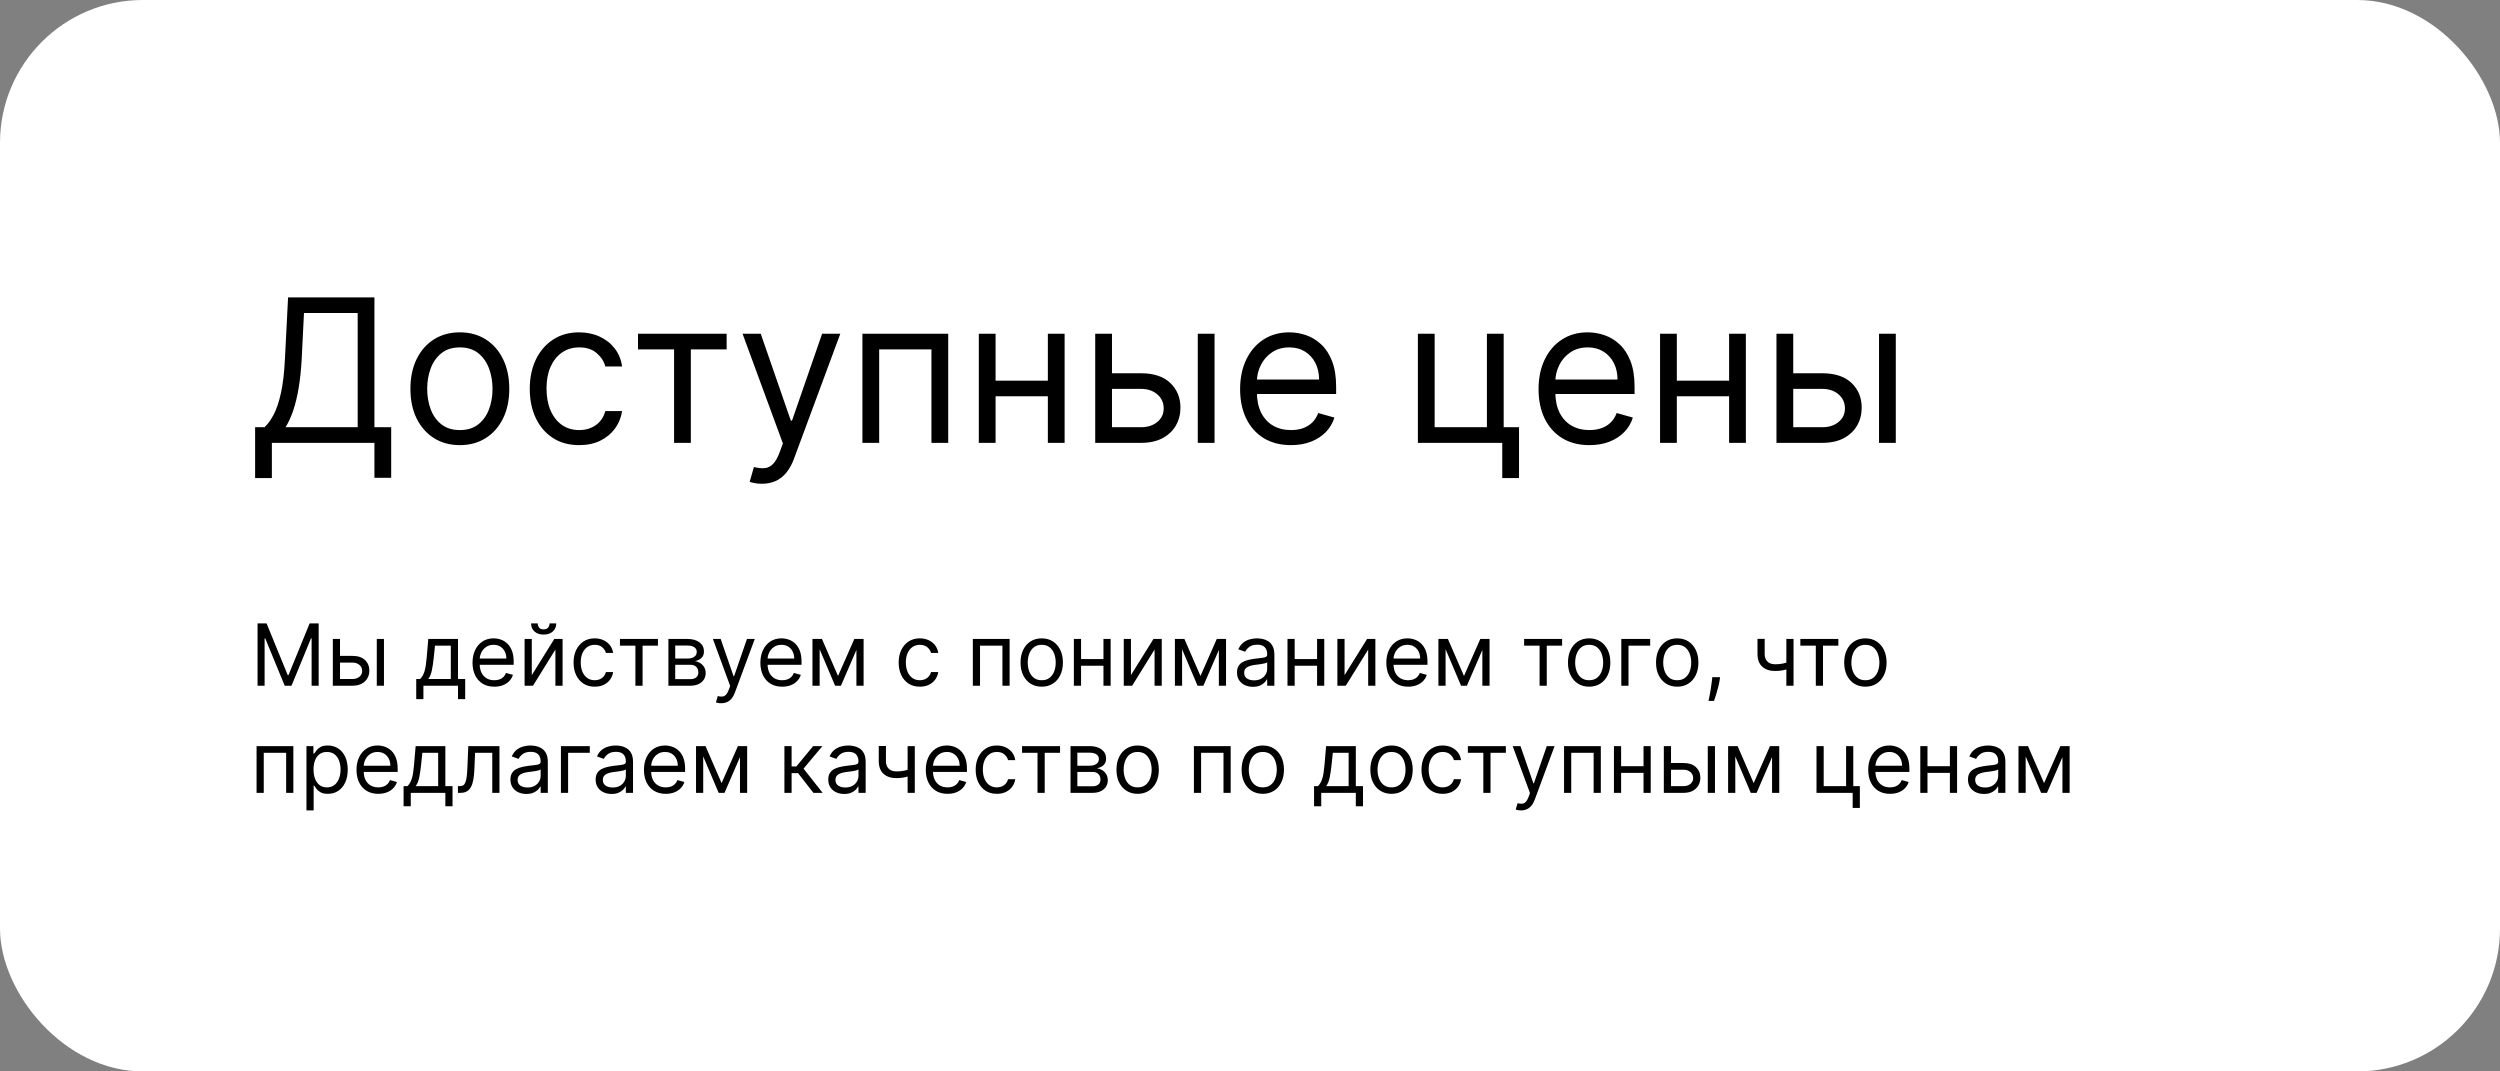
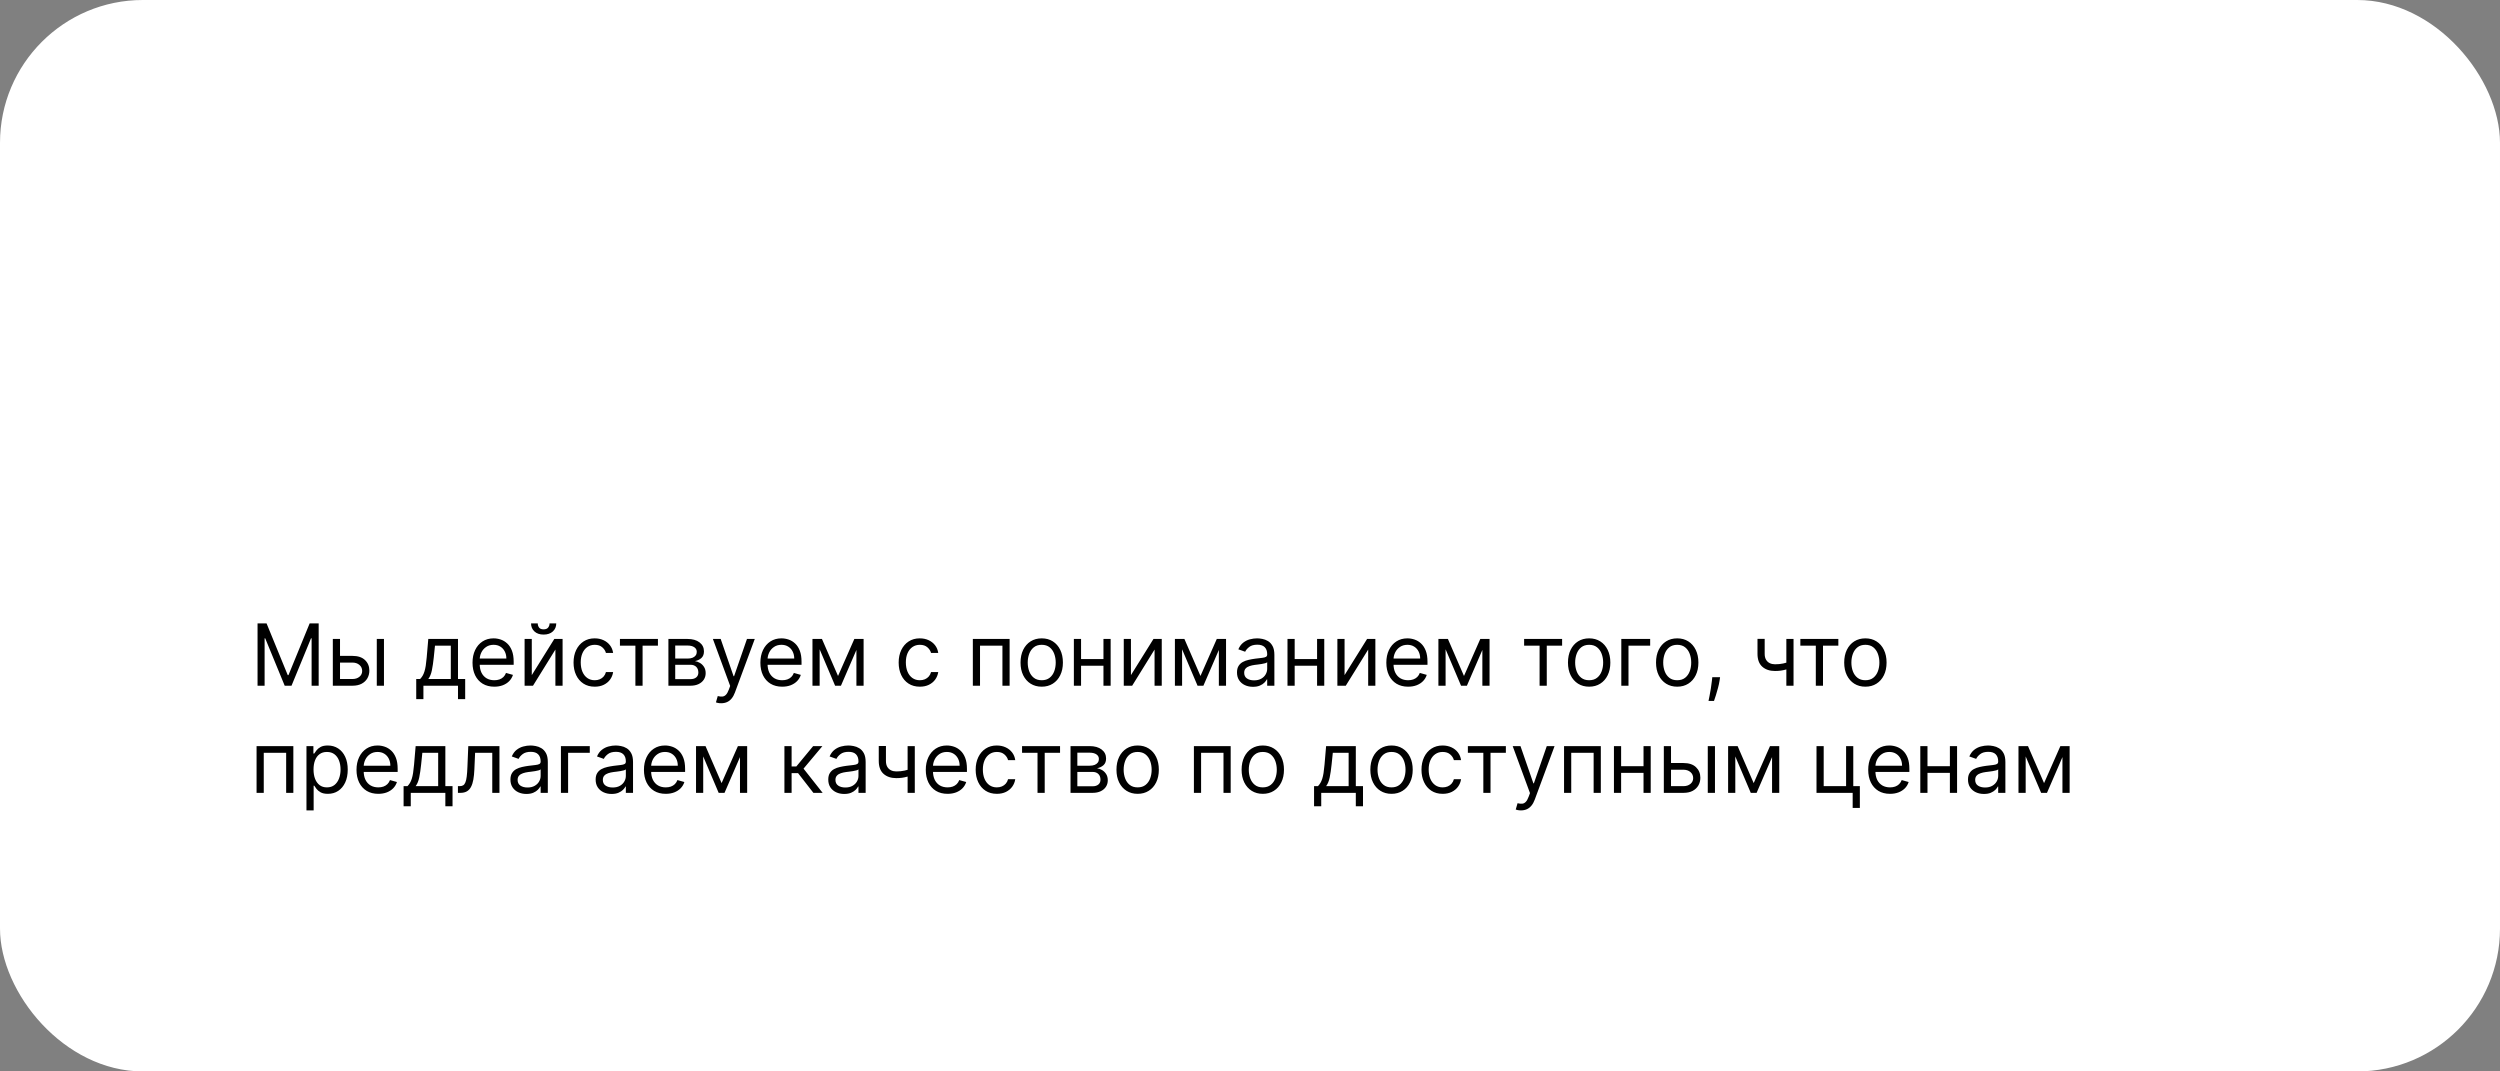
<svg xmlns="http://www.w3.org/2000/svg" width="350" height="150" viewBox="0 0 350 150" fill="none">
  <rect x="0" y="0" width="350" height="150" fill="#808080" stroke="none" />
  <rect width="350" height="150" rx="20" fill="white" />
-   <path d="M35.716 66.932V59.812H37.028C37.479 59.401 37.903 58.822 38.301 58.072C38.706 57.317 39.047 56.309 39.325 55.05C39.61 53.784 39.799 52.176 39.892 50.227L40.33 41.636H52.42V59.812H54.767V66.892H52.42V62H38.062V66.932H35.716ZM39.972 59.812H50.074V43.824H42.557L42.239 50.227C42.159 51.712 42.02 53.058 41.821 54.264C41.622 55.464 41.367 56.528 41.055 57.456C40.744 58.377 40.383 59.163 39.972 59.812ZM64.38 62.318C63.001 62.318 61.791 61.99 60.75 61.334C59.716 60.678 58.908 59.76 58.324 58.58C57.748 57.4 57.459 56.021 57.459 54.443C57.459 52.852 57.748 51.464 58.324 50.277C58.908 49.09 59.716 48.169 60.75 47.513C61.791 46.856 63.001 46.528 64.38 46.528C65.758 46.528 66.965 46.856 67.999 47.513C69.04 48.169 69.848 49.09 70.425 50.277C71.008 51.464 71.3 52.852 71.3 54.443C71.3 56.021 71.008 57.4 70.425 58.58C69.848 59.76 69.04 60.678 67.999 61.334C66.965 61.99 65.758 62.318 64.38 62.318ZM64.38 60.21C65.427 60.21 66.289 59.942 66.965 59.405C67.641 58.868 68.141 58.162 68.466 57.287C68.791 56.412 68.954 55.464 68.954 54.443C68.954 53.422 68.791 52.471 68.466 51.59C68.141 50.708 67.641 49.995 66.965 49.452C66.289 48.908 65.427 48.636 64.38 48.636C63.332 48.636 62.471 48.908 61.794 49.452C61.118 49.995 60.618 50.708 60.293 51.59C59.968 52.471 59.806 53.422 59.806 54.443C59.806 55.464 59.968 56.412 60.293 57.287C60.618 58.162 61.118 58.868 61.794 59.405C62.471 59.942 63.332 60.21 64.38 60.21ZM81.087 62.318C79.655 62.318 78.422 61.98 77.388 61.304C76.354 60.628 75.558 59.697 75.001 58.51C74.445 57.323 74.166 55.968 74.166 54.443C74.166 52.892 74.451 51.523 75.021 50.337C75.598 49.144 76.4 48.212 77.428 47.543C78.462 46.867 79.668 46.528 81.047 46.528C82.121 46.528 83.088 46.727 83.95 47.125C84.812 47.523 85.518 48.08 86.068 48.795C86.618 49.511 86.96 50.347 87.092 51.301H84.746C84.567 50.605 84.169 49.989 83.553 49.452C82.943 48.908 82.121 48.636 81.087 48.636C80.172 48.636 79.37 48.875 78.68 49.352C77.998 49.823 77.464 50.489 77.079 51.351C76.702 52.206 76.513 53.21 76.513 54.364C76.513 55.544 76.698 56.571 77.07 57.446C77.447 58.321 77.978 59.001 78.66 59.484C79.35 59.968 80.159 60.21 81.087 60.21C81.697 60.21 82.25 60.104 82.747 59.892C83.244 59.68 83.665 59.375 84.01 58.977C84.355 58.58 84.6 58.102 84.746 57.545H87.092C86.96 58.447 86.632 59.259 86.108 59.981C85.591 60.697 84.905 61.267 84.05 61.692C83.201 62.109 82.213 62.318 81.087 62.318ZM89.32 48.915V46.727H101.729V48.915H96.717V62H94.371V48.915H89.32ZM106.663 67.727C106.265 67.727 105.911 67.694 105.599 67.628C105.288 67.568 105.072 67.508 104.953 67.449L105.549 65.381C106.119 65.526 106.623 65.579 107.061 65.54C107.498 65.5 107.886 65.305 108.224 64.953C108.569 64.608 108.884 64.048 109.169 63.273L109.606 62.08L103.958 46.727H106.504L110.72 58.898H110.879L115.095 46.727H117.64L111.157 64.227C110.866 65.016 110.504 65.669 110.074 66.186C109.643 66.71 109.142 67.097 108.572 67.349C108.009 67.601 107.372 67.727 106.663 67.727ZM120.738 62V46.727H132.749V62H130.402V48.915H123.084V62H120.738ZM147.256 53.29V55.477H138.824V53.29H147.256ZM139.381 46.727V62H137.034V46.727H139.381ZM149.046 46.727V62H146.699V46.727H149.046ZM155.36 52.256H159.735C161.525 52.256 162.893 52.71 163.841 53.618C164.789 54.526 165.263 55.676 165.263 57.068C165.263 57.983 165.051 58.815 164.627 59.564C164.203 60.306 163.579 60.9 162.757 61.344C161.935 61.781 160.928 62 159.735 62H153.331V46.727H155.678V59.812H159.735C160.663 59.812 161.425 59.567 162.022 59.077C162.618 58.586 162.917 57.956 162.917 57.188C162.917 56.379 162.618 55.719 162.022 55.209C161.425 54.698 160.663 54.443 159.735 54.443H155.36V52.256ZM167.689 62V46.727H170.036V62H167.689ZM180.735 62.318C179.263 62.318 177.994 61.993 176.926 61.344C175.866 60.688 175.047 59.773 174.471 58.599C173.9 57.419 173.615 56.047 173.615 54.483C173.615 52.919 173.9 51.54 174.471 50.347C175.047 49.147 175.849 48.212 176.877 47.543C177.911 46.867 179.117 46.528 180.496 46.528C181.292 46.528 182.077 46.661 182.853 46.926C183.628 47.191 184.334 47.622 184.971 48.219C185.607 48.809 186.114 49.591 186.492 50.565C186.87 51.54 187.059 52.74 187.059 54.165V55.159H175.286V53.131H184.672C184.672 52.269 184.5 51.5 184.155 50.824C183.817 50.148 183.333 49.614 182.703 49.223C182.08 48.832 181.345 48.636 180.496 48.636C179.561 48.636 178.753 48.868 178.07 49.332C177.394 49.79 176.873 50.386 176.509 51.122C176.144 51.858 175.962 52.647 175.962 53.489V54.841C175.962 55.994 176.161 56.972 176.559 57.774C176.963 58.57 177.523 59.176 178.239 59.594C178.955 60.005 179.787 60.21 180.735 60.21C181.351 60.21 181.908 60.124 182.405 59.952C182.909 59.773 183.343 59.508 183.708 59.156C184.072 58.798 184.354 58.354 184.553 57.824L186.82 58.46C186.581 59.229 186.18 59.905 185.617 60.489C185.053 61.065 184.357 61.516 183.529 61.841C182.7 62.159 181.769 62.318 180.735 62.318ZM210.515 46.727V59.812H212.662V66.932H210.316V62H198.503V46.727H200.85V59.812H208.168V46.727H210.515ZM222.516 62.318C221.044 62.318 219.775 61.993 218.708 61.344C217.647 60.688 216.828 59.773 216.252 58.599C215.682 57.419 215.397 56.047 215.397 54.483C215.397 52.919 215.682 51.54 216.252 50.347C216.828 49.147 217.631 48.212 218.658 47.543C219.692 46.867 220.899 46.528 222.277 46.528C223.073 46.528 223.858 46.661 224.634 46.926C225.409 47.191 226.115 47.622 226.752 48.219C227.388 48.809 227.895 49.591 228.273 50.565C228.651 51.54 228.84 52.74 228.84 54.165V55.159H217.067V53.131H226.453C226.453 52.269 226.281 51.5 225.936 50.824C225.598 50.148 225.114 49.614 224.485 49.223C223.862 48.832 223.126 48.636 222.277 48.636C221.343 48.636 220.534 48.868 219.851 49.332C219.175 49.79 218.655 50.386 218.29 51.122C217.926 51.858 217.743 52.647 217.743 53.489V54.841C217.743 55.994 217.942 56.972 218.34 57.774C218.744 58.57 219.304 59.176 220.02 59.594C220.736 60.005 221.568 60.21 222.516 60.21C223.132 60.21 223.689 60.124 224.186 59.952C224.69 59.773 225.124 59.508 225.489 59.156C225.854 58.798 226.135 58.354 226.334 57.824L228.601 58.46C228.363 59.229 227.962 59.905 227.398 60.489C226.835 61.065 226.139 61.516 225.31 61.841C224.481 62.159 223.55 62.318 222.516 62.318ZM242.631 53.29V55.477H234.199V53.29H242.631ZM234.756 46.727V62H232.409V46.727H234.756ZM244.421 46.727V62H242.074V46.727H244.421ZM250.735 52.256H255.11C256.9 52.256 258.268 52.71 259.216 53.618C260.164 54.526 260.638 55.676 260.638 57.068C260.638 57.983 260.426 58.815 260.002 59.564C259.578 60.306 258.954 60.9 258.132 61.344C257.31 61.781 256.303 62 255.11 62H248.706V46.727H251.053V59.812H255.11C256.038 59.812 256.8 59.567 257.397 59.077C257.993 58.586 258.292 57.956 258.292 57.188C258.292 56.379 257.993 55.719 257.397 55.209C256.8 54.698 256.038 54.443 255.11 54.443H250.735V52.256ZM263.064 62V46.727H265.411V62H263.064Z" fill="black" />
  <path d="M36.057 87.273H37.318L40.284 94.517H40.386L43.352 87.273H44.614V96H43.625V89.369H43.54L40.812 96H39.858L37.131 89.369H37.045V96H36.057V87.273ZM47.466 91.824H49.341C50.108 91.824 50.694 92.019 51.1 92.408C51.507 92.797 51.71 93.29 51.71 93.886C51.71 94.278 51.619 94.635 51.437 94.956C51.255 95.274 50.988 95.528 50.636 95.719C50.284 95.906 49.852 96 49.341 96H46.596V89.454H47.602V95.062H49.341C49.738 95.062 50.065 94.957 50.321 94.747C50.576 94.537 50.704 94.267 50.704 93.938C50.704 93.591 50.576 93.308 50.321 93.09C50.065 92.871 49.738 92.761 49.341 92.761H47.466V91.824ZM52.75 96V89.454H53.755V96H52.75ZM58.272 97.875V95.062H58.818C58.951 94.923 59.066 94.773 59.163 94.611C59.26 94.449 59.343 94.257 59.414 94.035C59.488 93.811 59.551 93.538 59.602 93.217C59.653 92.894 59.699 92.503 59.738 92.046L59.96 89.454H64.119V95.062H65.125V97.875H64.119V96H59.278V97.875H58.272ZM59.96 95.062H63.113V90.392H60.897L60.727 92.046C60.656 92.73 60.568 93.328 60.463 93.84C60.358 94.351 60.19 94.758 59.96 95.062ZM69.204 96.136C68.573 96.136 68.029 95.997 67.572 95.719C67.117 95.438 66.766 95.046 66.519 94.543C66.275 94.037 66.153 93.449 66.153 92.778C66.153 92.108 66.275 91.517 66.519 91.006C66.766 90.492 67.11 90.091 67.55 89.804C67.994 89.514 68.511 89.369 69.102 89.369C69.442 89.369 69.779 89.426 70.112 89.54C70.444 89.653 70.746 89.838 71.019 90.094C71.292 90.347 71.509 90.682 71.671 91.099C71.833 91.517 71.914 92.031 71.914 92.642V93.068H66.869V92.199H70.891C70.891 91.829 70.817 91.5 70.67 91.21C70.525 90.921 70.317 90.692 70.048 90.524C69.781 90.356 69.465 90.273 69.102 90.273C68.701 90.273 68.354 90.372 68.062 90.571C67.772 90.767 67.549 91.023 67.393 91.338C67.237 91.653 67.158 91.992 67.158 92.352V92.932C67.158 93.426 67.244 93.845 67.414 94.189C67.587 94.53 67.827 94.79 68.134 94.969C68.441 95.145 68.798 95.233 69.204 95.233C69.468 95.233 69.707 95.196 69.92 95.122C70.136 95.046 70.322 94.932 70.478 94.781C70.634 94.628 70.755 94.438 70.84 94.21L71.812 94.483C71.71 94.812 71.538 95.102 71.296 95.352C71.055 95.599 70.756 95.793 70.401 95.932C70.046 96.068 69.647 96.136 69.204 96.136ZM74.45 94.517L77.603 89.454H78.762V96H77.756V90.938L74.62 96H73.444V89.454H74.45V94.517ZM76.938 87.273H77.876C77.876 87.733 77.717 88.109 77.398 88.402C77.08 88.695 76.648 88.841 76.103 88.841C75.566 88.841 75.138 88.695 74.82 88.402C74.505 88.109 74.347 87.733 74.347 87.273H75.285C75.285 87.494 75.346 87.689 75.468 87.856C75.593 88.024 75.805 88.108 76.103 88.108C76.401 88.108 76.614 88.024 76.742 87.856C76.873 87.689 76.938 87.494 76.938 87.273ZM83.263 96.136C82.65 96.136 82.121 95.992 81.678 95.702C81.235 95.412 80.894 95.013 80.655 94.504C80.416 93.996 80.297 93.415 80.297 92.761C80.297 92.097 80.419 91.51 80.664 91.001C80.911 90.49 81.255 90.091 81.695 89.804C82.138 89.514 82.655 89.369 83.246 89.369C83.706 89.369 84.121 89.454 84.49 89.625C84.86 89.796 85.162 90.034 85.398 90.341C85.634 90.648 85.78 91.006 85.837 91.415H84.831C84.755 91.117 84.584 90.852 84.32 90.622C84.059 90.389 83.706 90.273 83.263 90.273C82.871 90.273 82.527 90.375 82.232 90.579C81.939 90.781 81.711 91.067 81.546 91.436C81.384 91.803 81.303 92.233 81.303 92.727C81.303 93.233 81.382 93.673 81.541 94.048C81.704 94.423 81.931 94.715 82.223 94.922C82.519 95.129 82.865 95.233 83.263 95.233C83.525 95.233 83.762 95.188 83.975 95.097C84.188 95.006 84.368 94.875 84.516 94.704C84.664 94.534 84.769 94.329 84.831 94.091H85.837C85.78 94.477 85.64 94.825 85.415 95.135C85.194 95.442 84.9 95.686 84.533 95.868C84.169 96.047 83.746 96.136 83.263 96.136ZM86.791 90.392V89.454H92.11V90.392H89.962V96H88.956V90.392H86.791ZM93.577 96V89.454H96.253C96.957 89.454 97.517 89.614 97.932 89.932C98.347 90.25 98.554 90.671 98.554 91.193C98.554 91.591 98.436 91.899 98.2 92.118C97.965 92.334 97.662 92.48 97.293 92.557C97.534 92.591 97.769 92.676 97.996 92.812C98.226 92.949 98.416 93.136 98.567 93.375C98.717 93.611 98.793 93.901 98.793 94.244C98.793 94.579 98.707 94.879 98.537 95.144C98.367 95.408 98.122 95.617 97.804 95.77C97.486 95.923 97.105 96 96.662 96H93.577ZM94.531 95.079H96.662C97.008 95.079 97.28 94.997 97.476 94.832C97.672 94.668 97.77 94.443 97.77 94.159C97.77 93.821 97.672 93.555 97.476 93.362C97.28 93.166 97.008 93.068 96.662 93.068H94.531V95.079ZM94.531 92.199H96.253C96.523 92.199 96.754 92.162 96.947 92.088C97.141 92.011 97.288 91.903 97.391 91.764C97.496 91.622 97.548 91.454 97.548 91.261C97.548 90.986 97.433 90.77 97.203 90.614C96.973 90.454 96.656 90.375 96.253 90.375H94.531V92.199ZM100.963 98.454C100.792 98.454 100.64 98.44 100.507 98.412C100.373 98.386 100.281 98.361 100.23 98.335L100.485 97.449C100.73 97.511 100.946 97.534 101.133 97.517C101.321 97.5 101.487 97.416 101.632 97.266C101.779 97.118 101.914 96.878 102.037 96.546L102.224 96.034L99.804 89.454H100.895L102.701 94.671H102.77L104.576 89.454H105.667L102.889 96.954C102.764 97.293 102.609 97.572 102.424 97.794C102.24 98.019 102.025 98.185 101.781 98.293C101.539 98.401 101.267 98.454 100.963 98.454ZM109.505 96.136C108.874 96.136 108.33 95.997 107.873 95.719C107.418 95.438 107.067 95.046 106.82 94.543C106.576 94.037 106.453 93.449 106.453 92.778C106.453 92.108 106.576 91.517 106.82 91.006C107.067 90.492 107.411 90.091 107.851 89.804C108.294 89.514 108.811 89.369 109.402 89.369C109.743 89.369 110.08 89.426 110.412 89.54C110.745 89.653 111.047 89.838 111.32 90.094C111.593 90.347 111.81 90.682 111.972 91.099C112.134 91.517 112.215 92.031 112.215 92.642V93.068H107.169V92.199H111.192C111.192 91.829 111.118 91.5 110.971 91.21C110.826 90.921 110.618 90.692 110.348 90.524C110.081 90.356 109.766 90.273 109.402 90.273C109.002 90.273 108.655 90.372 108.363 90.571C108.073 90.767 107.85 91.023 107.694 91.338C107.537 91.653 107.459 91.992 107.459 92.352V92.932C107.459 93.426 107.544 93.845 107.715 94.189C107.888 94.53 108.128 94.79 108.435 94.969C108.742 95.145 109.098 95.233 109.505 95.233C109.769 95.233 110.007 95.196 110.221 95.122C110.436 95.046 110.623 94.932 110.779 94.781C110.935 94.628 111.056 94.438 111.141 94.21L112.113 94.483C112.01 94.812 111.838 95.102 111.597 95.352C111.355 95.599 111.057 95.793 110.702 95.932C110.347 96.068 109.948 96.136 109.505 96.136ZM117.324 94.636L119.608 89.454H120.563L117.733 96H116.915L114.137 89.454H115.074L117.324 94.636ZM114.75 89.454V96H113.745V89.454H114.75ZM119.898 96V89.454H120.904V96H119.898ZM128.779 96.136C128.165 96.136 127.637 95.992 127.194 95.702C126.75 95.412 126.409 95.013 126.171 94.504C125.932 93.996 125.813 93.415 125.813 92.761C125.813 92.097 125.935 91.51 126.179 91.001C126.426 90.49 126.77 90.091 127.211 89.804C127.654 89.514 128.171 89.369 128.762 89.369C129.222 89.369 129.637 89.454 130.006 89.625C130.375 89.796 130.678 90.034 130.914 90.341C131.15 90.648 131.296 91.006 131.353 91.415H130.347C130.27 91.117 130.1 90.852 129.836 90.622C129.574 90.389 129.222 90.273 128.779 90.273C128.387 90.273 128.043 90.375 127.748 90.579C127.455 90.781 127.226 91.067 127.061 91.436C126.9 91.803 126.819 92.233 126.819 92.727C126.819 93.233 126.898 93.673 127.057 94.048C127.219 94.423 127.446 94.715 127.739 94.922C128.034 95.129 128.381 95.233 128.779 95.233C129.04 95.233 129.277 95.188 129.49 95.097C129.703 95.006 129.884 94.875 130.032 94.704C130.179 94.534 130.284 94.329 130.347 94.091H131.353C131.296 94.477 131.155 94.825 130.931 95.135C130.709 95.442 130.415 95.686 130.049 95.868C129.685 96.047 129.262 96.136 128.779 96.136ZM136.198 96V89.454H141.346V96H140.34V90.392H137.203V96H136.198ZM145.841 96.136C145.25 96.136 144.732 95.996 144.286 95.715C143.843 95.433 143.496 95.04 143.246 94.534C142.999 94.028 142.875 93.438 142.875 92.761C142.875 92.079 142.999 91.484 143.246 90.976C143.496 90.467 143.843 90.072 144.286 89.791C144.732 89.51 145.25 89.369 145.841 89.369C146.432 89.369 146.949 89.51 147.392 89.791C147.838 90.072 148.185 90.467 148.432 90.976C148.682 91.484 148.807 92.079 148.807 92.761C148.807 93.438 148.682 94.028 148.432 94.534C148.185 95.04 147.838 95.433 147.392 95.715C146.949 95.996 146.432 96.136 145.841 96.136ZM145.841 95.233C146.29 95.233 146.659 95.118 146.949 94.888C147.239 94.658 147.453 94.355 147.593 93.98C147.732 93.605 147.801 93.199 147.801 92.761C147.801 92.324 147.732 91.916 147.593 91.538C147.453 91.16 147.239 90.855 146.949 90.622C146.659 90.389 146.29 90.273 145.841 90.273C145.392 90.273 145.023 90.389 144.733 90.622C144.444 90.855 144.229 91.16 144.09 91.538C143.951 91.916 143.881 92.324 143.881 92.761C143.881 93.199 143.951 93.605 144.09 93.98C144.229 94.355 144.444 94.658 144.733 94.888C145.023 95.118 145.392 95.233 145.841 95.233ZM154.723 92.267V93.204H151.109V92.267H154.723ZM151.348 89.454V96H150.342V89.454H151.348ZM155.49 89.454V96H154.484V89.454H155.49ZM158.332 94.517L161.486 89.454H162.645V96H161.639V90.938L158.503 96H157.327V89.454H158.332V94.517ZM168.066 94.636L170.35 89.454H171.305L168.475 96H167.657L164.879 89.454H165.816L168.066 94.636ZM165.493 89.454V96H164.487V89.454H165.493ZM170.64 96V89.454H171.646V96H170.64ZM175.413 96.153C174.998 96.153 174.622 96.075 174.284 95.919C173.946 95.76 173.677 95.531 173.478 95.233C173.279 94.932 173.18 94.568 173.18 94.142C173.18 93.767 173.254 93.463 173.402 93.23C173.549 92.994 173.747 92.81 173.994 92.676C174.241 92.543 174.514 92.443 174.812 92.378C175.113 92.31 175.416 92.256 175.72 92.216C176.118 92.165 176.44 92.126 176.687 92.101C176.937 92.072 177.119 92.026 177.233 91.96C177.349 91.895 177.407 91.781 177.407 91.619V91.585C177.407 91.165 177.292 90.838 177.062 90.605C176.835 90.372 176.49 90.256 176.027 90.256C175.547 90.256 175.17 90.361 174.897 90.571C174.625 90.781 174.433 91.006 174.322 91.244L173.368 90.903C173.538 90.506 173.765 90.196 174.049 89.974C174.336 89.75 174.649 89.594 174.987 89.506C175.328 89.415 175.663 89.369 175.993 89.369C176.203 89.369 176.444 89.395 176.717 89.446C176.993 89.494 177.258 89.595 177.514 89.749C177.772 89.902 177.987 90.133 178.157 90.443C178.328 90.753 178.413 91.168 178.413 91.688V96H177.407V95.114H177.356C177.288 95.256 177.174 95.408 177.015 95.57C176.856 95.731 176.645 95.869 176.38 95.983C176.116 96.097 175.794 96.153 175.413 96.153ZM175.566 95.25C175.964 95.25 176.299 95.172 176.572 95.016C176.848 94.859 177.055 94.658 177.194 94.41C177.336 94.163 177.407 93.903 177.407 93.631V92.71C177.365 92.761 177.271 92.808 177.126 92.851C176.984 92.891 176.819 92.926 176.632 92.957C176.447 92.986 176.267 93.011 176.091 93.034C175.917 93.054 175.777 93.071 175.669 93.085C175.407 93.119 175.163 93.175 174.936 93.251C174.711 93.325 174.529 93.438 174.39 93.588C174.254 93.736 174.186 93.938 174.186 94.193C174.186 94.543 174.315 94.807 174.574 94.986C174.835 95.162 175.166 95.25 175.566 95.25ZM184.629 92.267V93.204H181.016V92.267H184.629ZM181.254 89.454V96H180.249V89.454H181.254ZM185.396 89.454V96H184.391V89.454H185.396ZM188.239 94.517L191.392 89.454H192.551V96H191.545V90.938L188.409 96H187.233V89.454H188.239V94.517ZM197.137 96.136C196.507 96.136 195.963 95.997 195.505 95.719C195.051 95.438 194.7 95.046 194.453 94.543C194.208 94.037 194.086 93.449 194.086 92.778C194.086 92.108 194.208 91.517 194.453 91.006C194.7 90.492 195.044 90.091 195.484 89.804C195.927 89.514 196.444 89.369 197.035 89.369C197.376 89.369 197.713 89.426 198.045 89.54C198.377 89.653 198.68 89.838 198.953 90.094C199.225 90.347 199.443 90.682 199.605 91.099C199.767 91.517 199.848 92.031 199.848 92.642V93.068H194.802V92.199H198.825C198.825 91.829 198.751 91.5 198.603 91.21C198.458 90.921 198.251 90.692 197.981 90.524C197.714 90.356 197.399 90.273 197.035 90.273C196.635 90.273 196.288 90.372 195.995 90.571C195.706 90.767 195.483 91.023 195.326 91.338C195.17 91.653 195.092 91.992 195.092 92.352V92.932C195.092 93.426 195.177 93.845 195.348 94.189C195.521 94.53 195.761 94.79 196.068 94.969C196.375 95.145 196.731 95.233 197.137 95.233C197.402 95.233 197.64 95.196 197.853 95.122C198.069 95.046 198.255 94.932 198.412 94.781C198.568 94.628 198.689 94.438 198.774 94.21L199.745 94.483C199.643 94.812 199.471 95.102 199.23 95.352C198.988 95.599 198.69 95.793 198.335 95.932C197.98 96.068 197.581 96.136 197.137 96.136ZM204.957 94.636L207.241 89.454H208.196L205.366 96H204.548L201.77 89.454H202.707L204.957 94.636ZM202.383 89.454V96H201.377V89.454H202.383ZM207.531 96V89.454H208.537V96H207.531ZM213.377 90.392V89.454H218.696V90.392H216.548V96H215.542V90.392H213.377ZM222.482 96.136C221.891 96.136 221.373 95.996 220.926 95.715C220.483 95.433 220.137 95.04 219.887 94.534C219.64 94.028 219.516 93.438 219.516 92.761C219.516 92.079 219.64 91.484 219.887 90.976C220.137 90.467 220.483 90.072 220.926 89.791C221.373 89.51 221.891 89.369 222.482 89.369C223.073 89.369 223.59 89.51 224.033 89.791C224.479 90.072 224.826 90.467 225.073 90.976C225.323 91.484 225.448 92.079 225.448 92.761C225.448 93.438 225.323 94.028 225.073 94.534C224.826 95.04 224.479 95.433 224.033 95.715C223.59 95.996 223.073 96.136 222.482 96.136ZM222.482 95.233C222.931 95.233 223.3 95.118 223.59 94.888C223.88 94.658 224.094 94.355 224.233 93.98C224.373 93.605 224.442 93.199 224.442 92.761C224.442 92.324 224.373 91.916 224.233 91.538C224.094 91.16 223.88 90.855 223.59 90.622C223.3 90.389 222.931 90.273 222.482 90.273C222.033 90.273 221.664 90.389 221.374 90.622C221.084 90.855 220.87 91.16 220.73 91.538C220.591 91.916 220.522 92.324 220.522 92.761C220.522 93.199 220.591 93.605 220.73 93.98C220.87 94.355 221.084 94.658 221.374 94.888C221.664 95.118 222.033 95.233 222.482 95.233ZM231.023 89.454V90.392H227.989V96H226.983V89.454H231.023ZM234.81 96.136C234.219 96.136 233.701 95.996 233.255 95.715C232.811 95.433 232.465 95.04 232.215 94.534C231.968 94.028 231.844 93.438 231.844 92.761C231.844 92.079 231.968 91.484 232.215 90.976C232.465 90.467 232.811 90.072 233.255 89.791C233.701 89.51 234.219 89.369 234.81 89.369C235.401 89.369 235.918 89.51 236.361 89.791C236.807 90.072 237.154 90.467 237.401 90.976C237.651 91.484 237.776 92.079 237.776 92.761C237.776 93.438 237.651 94.028 237.401 94.534C237.154 95.04 236.807 95.433 236.361 95.715C235.918 95.996 235.401 96.136 234.81 96.136ZM234.81 95.233C235.259 95.233 235.628 95.118 235.918 94.888C236.208 94.658 236.422 94.355 236.561 93.98C236.701 93.605 236.77 93.199 236.77 92.761C236.77 92.324 236.701 91.916 236.561 91.538C236.422 91.16 236.208 90.855 235.918 90.622C235.628 90.389 235.259 90.273 234.81 90.273C234.361 90.273 233.992 90.389 233.702 90.622C233.412 90.855 233.198 91.16 233.059 91.538C232.919 91.916 232.85 92.324 232.85 92.761C232.85 93.199 232.919 93.605 233.059 93.98C233.198 94.355 233.412 94.658 233.702 94.888C233.992 95.118 234.361 95.233 234.81 95.233ZM240.811 94.807L240.743 95.267C240.695 95.591 240.621 95.938 240.521 96.307C240.425 96.676 240.324 97.024 240.219 97.351C240.114 97.678 240.027 97.938 239.959 98.131H239.192C239.229 97.949 239.277 97.709 239.337 97.41C239.396 97.112 239.456 96.778 239.516 96.409C239.578 96.043 239.629 95.668 239.669 95.284L239.72 94.807H240.811ZM251.095 89.454V96H250.089V89.454H251.095ZM250.703 92.574V93.511C250.475 93.597 250.25 93.672 250.025 93.737C249.801 93.8 249.565 93.849 249.318 93.886C249.071 93.921 248.799 93.938 248.504 93.938C247.762 93.938 247.167 93.737 246.718 93.337C246.272 92.936 246.049 92.335 246.049 91.534V89.438H247.055V91.534C247.055 91.869 247.119 92.145 247.247 92.361C247.375 92.577 247.548 92.737 247.767 92.842C247.985 92.947 248.231 93 248.504 93C248.93 93 249.315 92.962 249.659 92.885C250.005 92.805 250.353 92.702 250.703 92.574ZM252.049 90.392V89.454H257.368V90.392H255.22V96H254.214V90.392H252.049ZM261.154 96.136C260.563 96.136 260.044 95.996 259.598 95.715C259.155 95.433 258.809 95.04 258.559 94.534C258.311 94.028 258.188 93.438 258.188 92.761C258.188 92.079 258.311 91.484 258.559 90.976C258.809 90.467 259.155 90.072 259.598 89.791C260.044 89.51 260.563 89.369 261.154 89.369C261.745 89.369 262.262 89.51 262.705 89.791C263.151 90.072 263.498 90.467 263.745 90.976C263.995 91.484 264.12 92.079 264.12 92.761C264.12 93.438 263.995 94.028 263.745 94.534C263.498 95.04 263.151 95.433 262.705 95.715C262.262 95.996 261.745 96.136 261.154 96.136ZM261.154 95.233C261.603 95.233 261.972 95.118 262.262 94.888C262.551 94.658 262.766 94.355 262.905 93.98C263.044 93.605 263.114 93.199 263.114 92.761C263.114 92.324 263.044 91.916 262.905 91.538C262.766 91.16 262.551 90.855 262.262 90.622C261.972 90.389 261.603 90.273 261.154 90.273C260.705 90.273 260.336 90.389 260.046 90.622C259.756 90.855 259.542 91.16 259.402 91.538C259.263 91.916 259.194 92.324 259.194 92.761C259.194 93.199 259.263 93.605 259.402 93.98C259.542 94.355 259.756 94.658 260.046 94.888C260.336 95.118 260.705 95.233 261.154 95.233ZM35.92 111V104.455H41.068V111H40.062V105.392H36.926V111H35.92ZM42.905 113.455V104.455H43.876V105.494H43.996C44.07 105.381 44.172 105.236 44.303 105.06C44.436 104.881 44.626 104.722 44.874 104.582C45.124 104.44 45.462 104.369 45.888 104.369C46.439 104.369 46.925 104.507 47.345 104.783C47.766 105.058 48.094 105.449 48.33 105.955C48.565 106.46 48.683 107.057 48.683 107.744C48.683 108.438 48.565 109.038 48.33 109.547C48.094 110.053 47.767 110.445 47.349 110.723C46.932 110.999 46.45 111.136 45.905 111.136C45.484 111.136 45.148 111.067 44.895 110.928C44.642 110.786 44.447 110.625 44.311 110.446C44.175 110.264 44.07 110.114 43.996 109.994H43.91V113.455H42.905ZM43.894 107.727C43.894 108.222 43.966 108.658 44.111 109.036C44.256 109.411 44.467 109.705 44.746 109.918C45.024 110.128 45.365 110.233 45.769 110.233C46.189 110.233 46.54 110.122 46.821 109.901C47.105 109.676 47.318 109.375 47.46 108.997C47.605 108.616 47.678 108.193 47.678 107.727C47.678 107.267 47.606 106.852 47.465 106.483C47.325 106.111 47.114 105.817 46.83 105.601C46.548 105.382 46.195 105.273 45.769 105.273C45.359 105.273 45.016 105.376 44.737 105.584C44.459 105.788 44.249 106.075 44.106 106.445C43.965 106.811 43.894 107.239 43.894 107.727ZM52.962 111.136C52.331 111.136 51.787 110.997 51.33 110.719C50.875 110.438 50.524 110.045 50.277 109.543C50.033 109.037 49.91 108.449 49.91 107.778C49.91 107.108 50.033 106.517 50.277 106.006C50.524 105.491 50.868 105.091 51.308 104.804C51.751 104.514 52.269 104.369 52.859 104.369C53.2 104.369 53.537 104.426 53.869 104.54C54.202 104.653 54.504 104.838 54.777 105.094C55.05 105.347 55.267 105.682 55.429 106.099C55.591 106.517 55.672 107.031 55.672 107.642V108.068H50.626V107.199H54.649C54.649 106.83 54.575 106.5 54.428 106.21C54.283 105.92 54.075 105.692 53.805 105.524C53.538 105.357 53.223 105.273 52.859 105.273C52.459 105.273 52.112 105.372 51.82 105.571C51.53 105.767 51.307 106.023 51.151 106.338C50.994 106.653 50.916 106.991 50.916 107.352V107.932C50.916 108.426 51.001 108.845 51.172 109.189C51.345 109.53 51.585 109.79 51.892 109.969C52.199 110.145 52.555 110.233 52.962 110.233C53.226 110.233 53.465 110.196 53.678 110.122C53.894 110.045 54.08 109.932 54.236 109.781C54.392 109.628 54.513 109.437 54.598 109.21L55.57 109.483C55.467 109.812 55.295 110.102 55.054 110.352C54.812 110.599 54.514 110.793 54.159 110.932C53.804 111.068 53.405 111.136 52.962 111.136ZM56.503 112.875V110.062H57.048C57.182 109.923 57.297 109.773 57.394 109.611C57.49 109.449 57.574 109.257 57.645 109.036C57.719 108.811 57.781 108.538 57.832 108.217C57.883 107.893 57.929 107.503 57.969 107.045L58.19 104.455H62.349V110.062H63.355V112.875H62.349V111H57.508V112.875H56.503ZM58.19 110.062H61.344V105.392H59.128L58.957 107.045C58.886 107.73 58.798 108.328 58.693 108.839C58.588 109.351 58.42 109.759 58.19 110.062ZM64.11 111V110.062H64.349C64.545 110.062 64.709 110.024 64.839 109.947C64.97 109.868 65.075 109.73 65.154 109.534C65.237 109.335 65.299 109.06 65.342 108.707C65.387 108.352 65.42 107.901 65.44 107.352L65.559 104.455H69.923V111H68.917V105.392H66.514L66.412 107.727C66.389 108.264 66.341 108.737 66.267 109.146C66.196 109.553 66.086 109.893 65.939 110.169C65.794 110.445 65.6 110.652 65.359 110.791C65.118 110.93 64.815 111 64.451 111H64.11ZM73.694 111.153C73.279 111.153 72.903 111.075 72.565 110.919C72.227 110.76 71.959 110.531 71.76 110.233C71.561 109.932 71.461 109.568 71.461 109.142C71.461 108.767 71.535 108.463 71.683 108.23C71.831 107.994 72.028 107.81 72.275 107.676C72.522 107.543 72.795 107.443 73.093 107.378C73.394 107.31 73.697 107.256 74.001 107.216C74.399 107.165 74.721 107.126 74.968 107.101C75.218 107.072 75.4 107.026 75.514 106.96C75.63 106.895 75.689 106.781 75.689 106.619V106.585C75.689 106.165 75.573 105.838 75.343 105.605C75.116 105.372 74.771 105.256 74.308 105.256C73.828 105.256 73.451 105.361 73.179 105.571C72.906 105.781 72.714 106.006 72.603 106.244L71.649 105.903C71.819 105.506 72.046 105.196 72.331 104.974C72.618 104.75 72.93 104.594 73.268 104.506C73.609 104.415 73.944 104.369 74.274 104.369C74.484 104.369 74.725 104.395 74.998 104.446C75.274 104.494 75.539 104.595 75.795 104.749C76.054 104.902 76.268 105.134 76.439 105.443C76.609 105.753 76.694 106.168 76.694 106.688V111H75.689V110.114H75.637C75.569 110.256 75.456 110.408 75.296 110.57C75.137 110.732 74.926 110.869 74.662 110.983C74.397 111.097 74.075 111.153 73.694 111.153ZM73.848 110.25C74.245 110.25 74.581 110.172 74.853 110.016C75.129 109.859 75.336 109.658 75.475 109.411C75.618 109.163 75.689 108.903 75.689 108.631V107.71C75.646 107.761 75.552 107.808 75.407 107.851C75.265 107.891 75.1 107.926 74.913 107.957C74.728 107.986 74.548 108.011 74.372 108.034C74.198 108.054 74.058 108.071 73.95 108.085C73.689 108.119 73.444 108.175 73.217 108.251C72.993 108.325 72.811 108.437 72.671 108.588C72.535 108.736 72.467 108.937 72.467 109.193C72.467 109.543 72.596 109.807 72.855 109.986C73.116 110.162 73.447 110.25 73.848 110.25ZM82.57 104.455V105.392H79.535V111H78.53V104.455H82.57ZM85.624 111.153C85.209 111.153 84.833 111.075 84.495 110.919C84.157 110.76 83.888 110.531 83.689 110.233C83.49 109.932 83.391 109.568 83.391 109.142C83.391 108.767 83.465 108.463 83.613 108.23C83.76 107.994 83.958 107.81 84.205 107.676C84.452 107.543 84.725 107.443 85.023 107.378C85.324 107.31 85.627 107.256 85.931 107.216C86.329 107.165 86.651 107.126 86.898 107.101C87.148 107.072 87.33 107.026 87.444 106.96C87.56 106.895 87.618 106.781 87.618 106.619V106.585C87.618 106.165 87.503 105.838 87.273 105.605C87.046 105.372 86.701 105.256 86.238 105.256C85.757 105.256 85.381 105.361 85.108 105.571C84.836 105.781 84.644 106.006 84.533 106.244L83.579 105.903C83.749 105.506 83.976 105.196 84.26 104.974C84.547 104.75 84.86 104.594 85.198 104.506C85.539 104.415 85.874 104.369 86.204 104.369C86.414 104.369 86.655 104.395 86.928 104.446C87.204 104.494 87.469 104.595 87.725 104.749C87.983 104.902 88.198 105.134 88.368 105.443C88.539 105.753 88.624 106.168 88.624 106.688V111H87.618V110.114H87.567C87.499 110.256 87.385 110.408 87.226 110.57C87.067 110.732 86.856 110.869 86.591 110.983C86.327 111.097 86.005 111.153 85.624 111.153ZM85.777 110.25C86.175 110.25 86.51 110.172 86.783 110.016C87.059 109.859 87.266 109.658 87.405 109.411C87.547 109.163 87.618 108.903 87.618 108.631V107.71C87.576 107.761 87.482 107.808 87.337 107.851C87.195 107.891 87.03 107.926 86.843 107.957C86.658 107.986 86.478 108.011 86.302 108.034C86.128 108.054 85.988 108.071 85.88 108.085C85.618 108.119 85.374 108.175 85.147 108.251C84.922 108.325 84.74 108.437 84.601 108.588C84.465 108.736 84.397 108.937 84.397 109.193C84.397 109.543 84.526 109.807 84.784 109.986C85.046 110.162 85.377 110.25 85.777 110.25ZM93.204 111.136C92.573 111.136 92.029 110.997 91.572 110.719C91.117 110.438 90.766 110.045 90.519 109.543C90.275 109.037 90.153 108.449 90.153 107.778C90.153 107.108 90.275 106.517 90.519 106.006C90.766 105.491 91.11 105.091 91.55 104.804C91.994 104.514 92.511 104.369 93.102 104.369C93.442 104.369 93.779 104.426 94.112 104.54C94.444 104.653 94.746 104.838 95.019 105.094C95.292 105.347 95.509 105.682 95.671 106.099C95.833 106.517 95.914 107.031 95.914 107.642V108.068H90.869V107.199H94.891C94.891 106.83 94.817 106.5 94.67 106.21C94.525 105.92 94.317 105.692 94.048 105.524C93.781 105.357 93.465 105.273 93.102 105.273C92.701 105.273 92.354 105.372 92.062 105.571C91.772 105.767 91.549 106.023 91.393 106.338C91.237 106.653 91.158 106.991 91.158 107.352V107.932C91.158 108.426 91.244 108.845 91.414 109.189C91.587 109.53 91.827 109.79 92.134 109.969C92.441 110.145 92.798 110.233 93.204 110.233C93.468 110.233 93.707 110.196 93.92 110.122C94.136 110.045 94.322 109.932 94.478 109.781C94.634 109.628 94.755 109.437 94.84 109.21L95.812 109.483C95.71 109.812 95.538 110.102 95.296 110.352C95.055 110.599 94.756 110.793 94.401 110.932C94.046 111.068 93.647 111.136 93.204 111.136ZM101.023 109.636L103.308 104.455H104.262L101.433 111H100.614L97.836 104.455H98.773L101.023 109.636ZM98.45 104.455V111H97.444V104.455H98.45ZM103.597 111V104.455H104.603V111H103.597ZM109.819 111V104.455H110.825V107.301H111.489L113.842 104.455H115.137L112.495 107.608L115.171 111H113.876L111.728 108.239H110.825V111H109.819ZM118.19 111.153C117.776 111.153 117.399 111.075 117.061 110.919C116.723 110.76 116.455 110.531 116.256 110.233C116.057 109.932 115.957 109.568 115.957 109.142C115.957 108.767 116.031 108.463 116.179 108.23C116.327 107.994 116.524 107.81 116.771 107.676C117.018 107.543 117.291 107.443 117.589 107.378C117.891 107.31 118.193 107.256 118.497 107.216C118.895 107.165 119.217 107.126 119.464 107.101C119.714 107.072 119.896 107.026 120.01 106.96C120.126 106.895 120.185 106.781 120.185 106.619V106.585C120.185 106.165 120.07 105.838 119.839 105.605C119.612 105.372 119.267 105.256 118.804 105.256C118.324 105.256 117.947 105.361 117.675 105.571C117.402 105.781 117.21 106.006 117.099 106.244L116.145 105.903C116.315 105.506 116.543 105.196 116.827 104.974C117.114 104.75 117.426 104.594 117.764 104.506C118.105 104.415 118.44 104.369 118.77 104.369C118.98 104.369 119.222 104.395 119.494 104.446C119.77 104.494 120.036 104.595 120.291 104.749C120.55 104.902 120.764 105.134 120.935 105.443C121.105 105.753 121.19 106.168 121.19 106.688V111H120.185V110.114H120.134C120.065 110.256 119.952 110.408 119.793 110.57C119.634 110.732 119.422 110.869 119.158 110.983C118.893 111.097 118.571 111.153 118.19 111.153ZM118.344 110.25C118.741 110.25 119.077 110.172 119.349 110.016C119.625 109.859 119.832 109.658 119.972 109.411C120.114 109.163 120.185 108.903 120.185 108.631V107.71C120.142 107.761 120.048 107.808 119.903 107.851C119.761 107.891 119.597 107.926 119.409 107.957C119.224 107.986 119.044 108.011 118.868 108.034C118.695 108.054 118.554 108.071 118.446 108.085C118.185 108.119 117.94 108.175 117.713 108.251C117.489 108.325 117.307 108.437 117.168 108.588C117.031 108.736 116.963 108.937 116.963 109.193C116.963 109.543 117.092 109.807 117.351 109.986C117.612 110.162 117.943 110.25 118.344 110.25ZM128.071 104.455V111H127.066V104.455H128.071ZM127.679 107.574V108.511C127.452 108.597 127.226 108.672 127.002 108.737C126.777 108.8 126.542 108.849 126.294 108.886C126.047 108.92 125.776 108.938 125.48 108.938C124.739 108.938 124.144 108.737 123.695 108.337C123.249 107.936 123.026 107.335 123.026 106.534V104.438H124.032V106.534C124.032 106.869 124.096 107.145 124.223 107.361C124.351 107.577 124.525 107.737 124.743 107.842C124.962 107.947 125.208 108 125.48 108C125.907 108 126.292 107.962 126.635 107.885C126.982 107.805 127.33 107.702 127.679 107.574ZM132.661 111.136C132.03 111.136 131.486 110.997 131.029 110.719C130.574 110.438 130.223 110.045 129.976 109.543C129.732 109.037 129.61 108.449 129.61 107.778C129.61 107.108 129.732 106.517 129.976 106.006C130.223 105.491 130.567 105.091 131.007 104.804C131.451 104.514 131.968 104.369 132.559 104.369C132.9 104.369 133.236 104.426 133.569 104.54C133.901 104.653 134.203 104.838 134.476 105.094C134.749 105.347 134.966 105.682 135.128 106.099C135.29 106.517 135.371 107.031 135.371 107.642V108.068H130.326V107.199H134.348C134.348 106.83 134.275 106.5 134.127 106.21C133.982 105.92 133.775 105.692 133.505 105.524C133.238 105.357 132.922 105.273 132.559 105.273C132.158 105.273 131.811 105.372 131.519 105.571C131.229 105.767 131.006 106.023 130.85 106.338C130.694 106.653 130.615 106.991 130.615 107.352V107.932C130.615 108.426 130.701 108.845 130.871 109.189C131.044 109.53 131.284 109.79 131.591 109.969C131.898 110.145 132.255 110.233 132.661 110.233C132.925 110.233 133.164 110.196 133.377 110.122C133.593 110.045 133.779 109.932 133.935 109.781C134.091 109.628 134.212 109.437 134.297 109.21L135.269 109.483C135.167 109.812 134.995 110.102 134.753 110.352C134.512 110.599 134.213 110.793 133.858 110.932C133.503 111.068 133.104 111.136 132.661 111.136ZM139.56 111.136C138.946 111.136 138.418 110.991 137.975 110.702C137.532 110.412 137.191 110.013 136.952 109.504C136.713 108.996 136.594 108.415 136.594 107.761C136.594 107.097 136.716 106.51 136.961 106.001C137.208 105.49 137.551 105.091 137.992 104.804C138.435 104.514 138.952 104.369 139.543 104.369C140.003 104.369 140.418 104.455 140.787 104.625C141.157 104.795 141.459 105.034 141.695 105.341C141.931 105.648 142.077 106.006 142.134 106.415H141.128C141.051 106.116 140.881 105.852 140.617 105.622C140.355 105.389 140.003 105.273 139.56 105.273C139.168 105.273 138.824 105.375 138.529 105.58C138.236 105.781 138.007 106.067 137.843 106.436C137.681 106.803 137.6 107.233 137.6 107.727C137.6 108.233 137.679 108.673 137.838 109.048C138 109.423 138.228 109.714 138.52 109.922C138.816 110.129 139.162 110.233 139.56 110.233C139.821 110.233 140.059 110.188 140.272 110.097C140.485 110.006 140.665 109.875 140.813 109.705C140.961 109.534 141.066 109.33 141.128 109.091H142.134C142.077 109.477 141.936 109.825 141.712 110.135C141.49 110.442 141.196 110.686 140.83 110.868C140.466 111.047 140.043 111.136 139.56 111.136ZM143.088 105.392V104.455H148.407V105.392H146.259V111H145.253V105.392H143.088ZM149.874 111V104.455H152.55C153.254 104.455 153.814 104.614 154.229 104.932C154.643 105.25 154.851 105.67 154.851 106.193C154.851 106.591 154.733 106.899 154.497 107.118C154.261 107.334 153.959 107.48 153.589 107.557C153.831 107.591 154.065 107.676 154.293 107.812C154.523 107.949 154.713 108.136 154.864 108.375C155.014 108.611 155.089 108.901 155.089 109.244C155.089 109.58 155.004 109.879 154.834 110.143C154.663 110.408 154.419 110.616 154.101 110.77C153.783 110.923 153.402 111 152.959 111H149.874ZM150.828 110.08H152.959C153.305 110.08 153.577 109.997 153.773 109.832C153.969 109.668 154.067 109.443 154.067 109.159C154.067 108.821 153.969 108.555 153.773 108.362C153.577 108.166 153.305 108.068 152.959 108.068H150.828V110.08ZM150.828 107.199H152.55C152.82 107.199 153.051 107.162 153.244 107.088C153.438 107.011 153.585 106.903 153.688 106.764C153.793 106.622 153.845 106.455 153.845 106.261C153.845 105.986 153.73 105.77 153.5 105.614C153.27 105.455 152.953 105.375 152.55 105.375H150.828V107.199ZM159.271 111.136C158.68 111.136 158.162 110.996 157.716 110.714C157.272 110.433 156.926 110.04 156.676 109.534C156.429 109.028 156.305 108.437 156.305 107.761C156.305 107.08 156.429 106.484 156.676 105.976C156.926 105.467 157.272 105.072 157.716 104.791C158.162 104.51 158.68 104.369 159.271 104.369C159.862 104.369 160.379 104.51 160.822 104.791C161.268 105.072 161.615 105.467 161.862 105.976C162.112 106.484 162.237 107.08 162.237 107.761C162.237 108.437 162.112 109.028 161.862 109.534C161.615 110.04 161.268 110.433 160.822 110.714C160.379 110.996 159.862 111.136 159.271 111.136ZM159.271 110.233C159.72 110.233 160.089 110.118 160.379 109.888C160.669 109.658 160.883 109.355 161.022 108.98C161.162 108.605 161.231 108.199 161.231 107.761C161.231 107.324 161.162 106.916 161.022 106.538C160.883 106.161 160.669 105.855 160.379 105.622C160.089 105.389 159.72 105.273 159.271 105.273C158.822 105.273 158.453 105.389 158.163 105.622C157.873 105.855 157.659 106.161 157.52 106.538C157.38 106.916 157.311 107.324 157.311 107.761C157.311 108.199 157.38 108.605 157.52 108.98C157.659 109.355 157.873 109.658 158.163 109.888C158.453 110.118 158.822 110.233 159.271 110.233ZM167.147 111V104.455H172.295V111H171.289V105.392H168.153V111H167.147ZM176.79 111.136C176.2 111.136 175.681 110.996 175.235 110.714C174.792 110.433 174.445 110.04 174.195 109.534C173.948 109.028 173.825 108.437 173.825 107.761C173.825 107.08 173.948 106.484 174.195 105.976C174.445 105.467 174.792 105.072 175.235 104.791C175.681 104.51 176.2 104.369 176.79 104.369C177.381 104.369 177.898 104.51 178.342 104.791C178.788 105.072 179.134 105.467 179.381 105.976C179.631 106.484 179.756 107.08 179.756 107.761C179.756 108.437 179.631 109.028 179.381 109.534C179.134 110.04 178.788 110.433 178.342 110.714C177.898 110.996 177.381 111.136 176.79 111.136ZM176.79 110.233C177.239 110.233 177.609 110.118 177.898 109.888C178.188 109.658 178.403 109.355 178.542 108.98C178.681 108.605 178.751 108.199 178.751 107.761C178.751 107.324 178.681 106.916 178.542 106.538C178.403 106.161 178.188 105.855 177.898 105.622C177.609 105.389 177.239 105.273 176.79 105.273C176.342 105.273 175.972 105.389 175.683 105.622C175.393 105.855 175.178 106.161 175.039 106.538C174.9 106.916 174.83 107.324 174.83 107.761C174.83 108.199 174.9 108.605 175.039 108.98C175.178 109.355 175.393 109.658 175.683 109.888C175.972 110.118 176.342 110.233 176.79 110.233ZM183.968 112.875V110.062H184.513C184.647 109.923 184.762 109.773 184.858 109.611C184.955 109.449 185.039 109.257 185.11 109.036C185.184 108.811 185.246 108.538 185.297 108.217C185.348 107.893 185.394 107.503 185.434 107.045L185.655 104.455H189.814V110.062H190.82V112.875H189.814V111H184.973V112.875H183.968ZM185.655 110.062H188.809V105.392H186.593L186.422 107.045C186.351 107.73 186.263 108.328 186.158 108.839C186.053 109.351 185.885 109.759 185.655 110.062ZM194.814 111.136C194.223 111.136 193.705 110.996 193.259 110.714C192.815 110.433 192.469 110.04 192.219 109.534C191.972 109.028 191.848 108.437 191.848 107.761C191.848 107.08 191.972 106.484 192.219 105.976C192.469 105.467 192.815 105.072 193.259 104.791C193.705 104.51 194.223 104.369 194.814 104.369C195.405 104.369 195.922 104.51 196.365 104.791C196.811 105.072 197.158 105.467 197.405 105.976C197.655 106.484 197.78 107.08 197.78 107.761C197.78 108.437 197.655 109.028 197.405 109.534C197.158 110.04 196.811 110.433 196.365 110.714C195.922 110.996 195.405 111.136 194.814 111.136ZM194.814 110.233C195.263 110.233 195.632 110.118 195.922 109.888C196.212 109.658 196.426 109.355 196.565 108.98C196.705 108.605 196.774 108.199 196.774 107.761C196.774 107.324 196.705 106.916 196.565 106.538C196.426 106.161 196.212 105.855 195.922 105.622C195.632 105.389 195.263 105.273 194.814 105.273C194.365 105.273 193.996 105.389 193.706 105.622C193.416 105.855 193.202 106.161 193.062 106.538C192.923 106.916 192.854 107.324 192.854 107.761C192.854 108.199 192.923 108.605 193.062 108.98C193.202 109.355 193.416 109.658 193.706 109.888C193.996 110.118 194.365 110.233 194.814 110.233ZM201.974 111.136C201.36 111.136 200.832 110.991 200.389 110.702C199.946 110.412 199.605 110.013 199.366 109.504C199.127 108.996 199.008 108.415 199.008 107.761C199.008 107.097 199.13 106.51 199.375 106.001C199.622 105.49 199.966 105.091 200.406 104.804C200.849 104.514 201.366 104.369 201.957 104.369C202.417 104.369 202.832 104.455 203.201 104.625C203.571 104.795 203.873 105.034 204.109 105.341C204.345 105.648 204.491 106.006 204.548 106.415H203.542C203.466 106.116 203.295 105.852 203.031 105.622C202.77 105.389 202.417 105.273 201.974 105.273C201.582 105.273 201.238 105.375 200.943 105.58C200.65 105.781 200.422 106.067 200.257 106.436C200.095 106.803 200.014 107.233 200.014 107.727C200.014 108.233 200.093 108.673 200.252 109.048C200.414 109.423 200.642 109.714 200.934 109.922C201.23 110.129 201.576 110.233 201.974 110.233C202.235 110.233 202.473 110.188 202.686 110.097C202.899 110.006 203.079 109.875 203.227 109.705C203.375 109.534 203.48 109.33 203.542 109.091H204.548C204.491 109.477 204.35 109.825 204.126 110.135C203.904 110.442 203.61 110.686 203.244 110.868C202.88 111.047 202.457 111.136 201.974 111.136ZM205.502 105.392V104.455H210.821V105.392H208.673V111H207.667V105.392H205.502ZM212.935 113.455C212.765 113.455 212.613 113.44 212.479 113.412C212.346 113.386 212.254 113.361 212.202 113.335L212.458 112.449C212.702 112.511 212.918 112.534 213.106 112.517C213.293 112.5 213.46 112.416 213.604 112.266C213.752 112.118 213.887 111.878 214.009 111.545L214.197 111.034L211.776 104.455H212.867L214.674 109.67H214.742L216.549 104.455H217.64L214.862 111.955C214.737 112.293 214.582 112.572 214.397 112.794C214.212 113.018 213.998 113.185 213.754 113.293C213.512 113.401 213.239 113.455 212.935 113.455ZM218.967 111V104.455H224.115V111H223.109V105.392H219.973V111H218.967ZM230.332 107.267V108.205H226.719V107.267H230.332ZM226.957 104.455V111H225.952V104.455H226.957ZM231.099 104.455V111H230.094V104.455H231.099ZM233.805 106.824H235.68C236.447 106.824 237.034 107.018 237.44 107.408C237.847 107.797 238.05 108.29 238.05 108.886C238.05 109.278 237.959 109.635 237.777 109.956C237.595 110.274 237.328 110.528 236.976 110.719C236.624 110.906 236.192 111 235.68 111H232.936V104.455H233.942V110.062H235.68C236.078 110.062 236.405 109.957 236.661 109.747C236.916 109.537 237.044 109.267 237.044 108.938C237.044 108.591 236.916 108.308 236.661 108.089C236.405 107.871 236.078 107.761 235.68 107.761H233.805V106.824ZM239.089 111V104.455H240.095V111H239.089ZM245.516 109.636L247.8 104.455H248.754L245.925 111H245.107L242.328 104.455H243.266L245.516 109.636ZM242.942 104.455V111H241.936V104.455H242.942ZM248.089 111V104.455H249.095V111H248.089ZM259.459 104.455V110.062H260.379V113.114H259.374V111H254.311V104.455H255.317V110.062H258.453V104.455H259.459ZM264.602 111.136C263.972 111.136 263.428 110.997 262.97 110.719C262.516 110.438 262.165 110.045 261.918 109.543C261.673 109.037 261.551 108.449 261.551 107.778C261.551 107.108 261.673 106.517 261.918 106.006C262.165 105.491 262.509 105.091 262.949 104.804C263.392 104.514 263.909 104.369 264.5 104.369C264.841 104.369 265.178 104.426 265.51 104.54C265.842 104.653 266.145 104.838 266.418 105.094C266.69 105.347 266.908 105.682 267.07 106.099C267.232 106.517 267.312 107.031 267.312 107.642V108.068H262.267V107.199H266.29C266.29 106.83 266.216 106.5 266.068 106.21C265.923 105.92 265.716 105.692 265.446 105.524C265.179 105.357 264.864 105.273 264.5 105.273C264.099 105.273 263.753 105.372 263.46 105.571C263.17 105.767 262.947 106.023 262.791 106.338C262.635 106.653 262.557 106.991 262.557 107.352V107.932C262.557 108.426 262.642 108.845 262.812 109.189C262.986 109.53 263.226 109.79 263.533 109.969C263.839 110.145 264.196 110.233 264.602 110.233C264.866 110.233 265.105 110.196 265.318 110.122C265.534 110.045 265.72 109.932 265.876 109.781C266.033 109.628 266.153 109.437 266.239 109.21L267.21 109.483C267.108 109.812 266.936 110.102 266.695 110.352C266.453 110.599 266.155 110.793 265.8 110.932C265.445 111.068 265.045 111.136 264.602 111.136ZM273.223 107.267V108.205H269.609V107.267H273.223ZM269.848 104.455V111H268.842V104.455H269.848ZM273.99 104.455V111H272.984V104.455H273.99ZM277.753 111.153C277.338 111.153 276.962 111.075 276.624 110.919C276.286 110.76 276.017 110.531 275.818 110.233C275.619 109.932 275.52 109.568 275.52 109.142C275.52 108.767 275.594 108.463 275.741 108.23C275.889 107.994 276.087 107.81 276.334 107.676C276.581 107.543 276.854 107.443 277.152 107.378C277.453 107.31 277.756 107.256 278.06 107.216C278.457 107.165 278.78 107.126 279.027 107.101C279.277 107.072 279.459 107.026 279.572 106.96C279.689 106.895 279.747 106.781 279.747 106.619V106.585C279.747 106.165 279.632 105.838 279.402 105.605C279.175 105.372 278.83 105.256 278.366 105.256C277.886 105.256 277.51 105.361 277.237 105.571C276.964 105.781 276.773 106.006 276.662 106.244L275.707 105.903C275.878 105.506 276.105 105.196 276.389 104.974C276.676 104.75 276.989 104.594 277.327 104.506C277.668 104.415 278.003 104.369 278.332 104.369C278.543 104.369 278.784 104.395 279.057 104.446C279.332 104.494 279.598 104.595 279.854 104.749C280.112 104.902 280.327 105.134 280.497 105.443C280.668 105.753 280.753 106.168 280.753 106.688V111H279.747V110.114H279.696C279.628 110.256 279.514 110.408 279.355 110.57C279.196 110.732 278.984 110.869 278.72 110.983C278.456 111.097 278.134 111.153 277.753 111.153ZM277.906 110.25C278.304 110.25 278.639 110.172 278.912 110.016C279.188 109.859 279.395 109.658 279.534 109.411C279.676 109.163 279.747 108.903 279.747 108.631V107.71C279.705 107.761 279.611 107.808 279.466 107.851C279.324 107.891 279.159 107.926 278.972 107.957C278.787 107.986 278.607 108.011 278.43 108.034C278.257 108.054 278.116 108.071 278.009 108.085C277.747 108.119 277.503 108.175 277.276 108.251C277.051 108.325 276.869 108.437 276.73 108.588C276.594 108.736 276.526 108.937 276.526 109.193C276.526 109.543 276.655 109.807 276.913 109.986C277.175 110.162 277.506 110.25 277.906 110.25ZM286.168 109.636L288.452 104.455H289.407L286.577 111H285.759L282.98 104.455H283.918L286.168 109.636ZM283.594 104.455V111H282.588V104.455H283.594ZM288.742 111V104.455H289.748V111H288.742Z" fill="black" />
</svg>